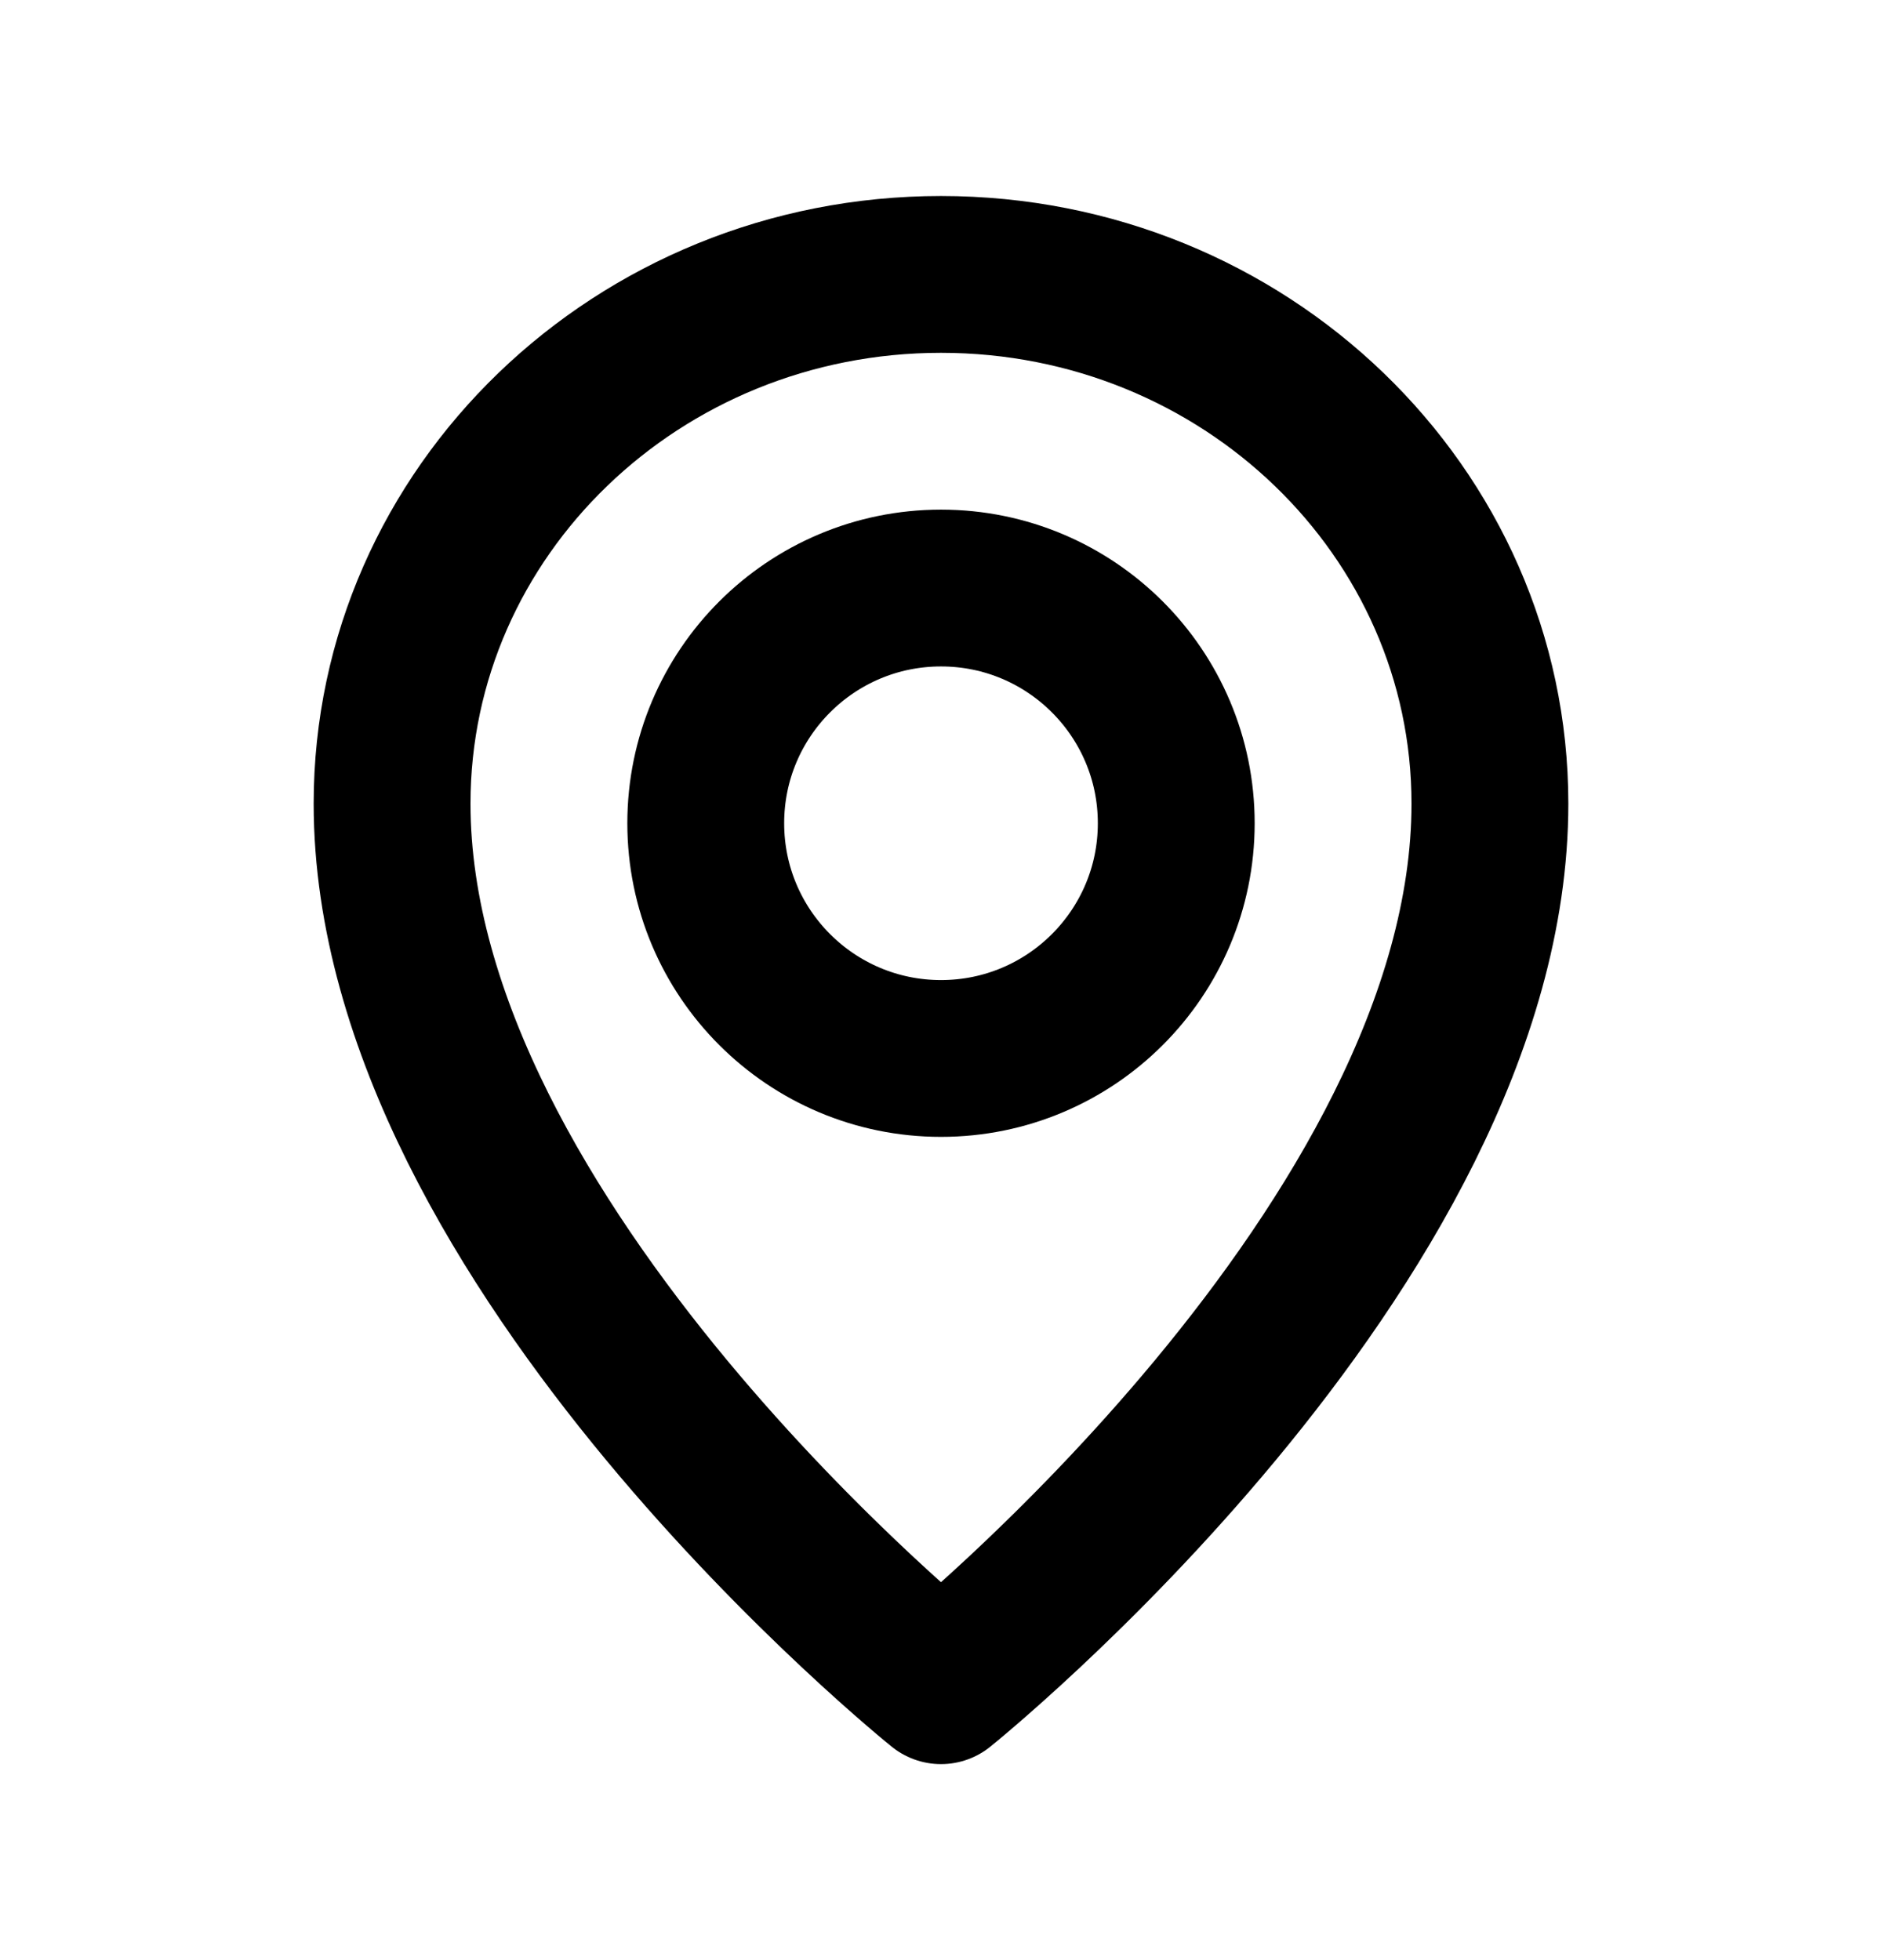
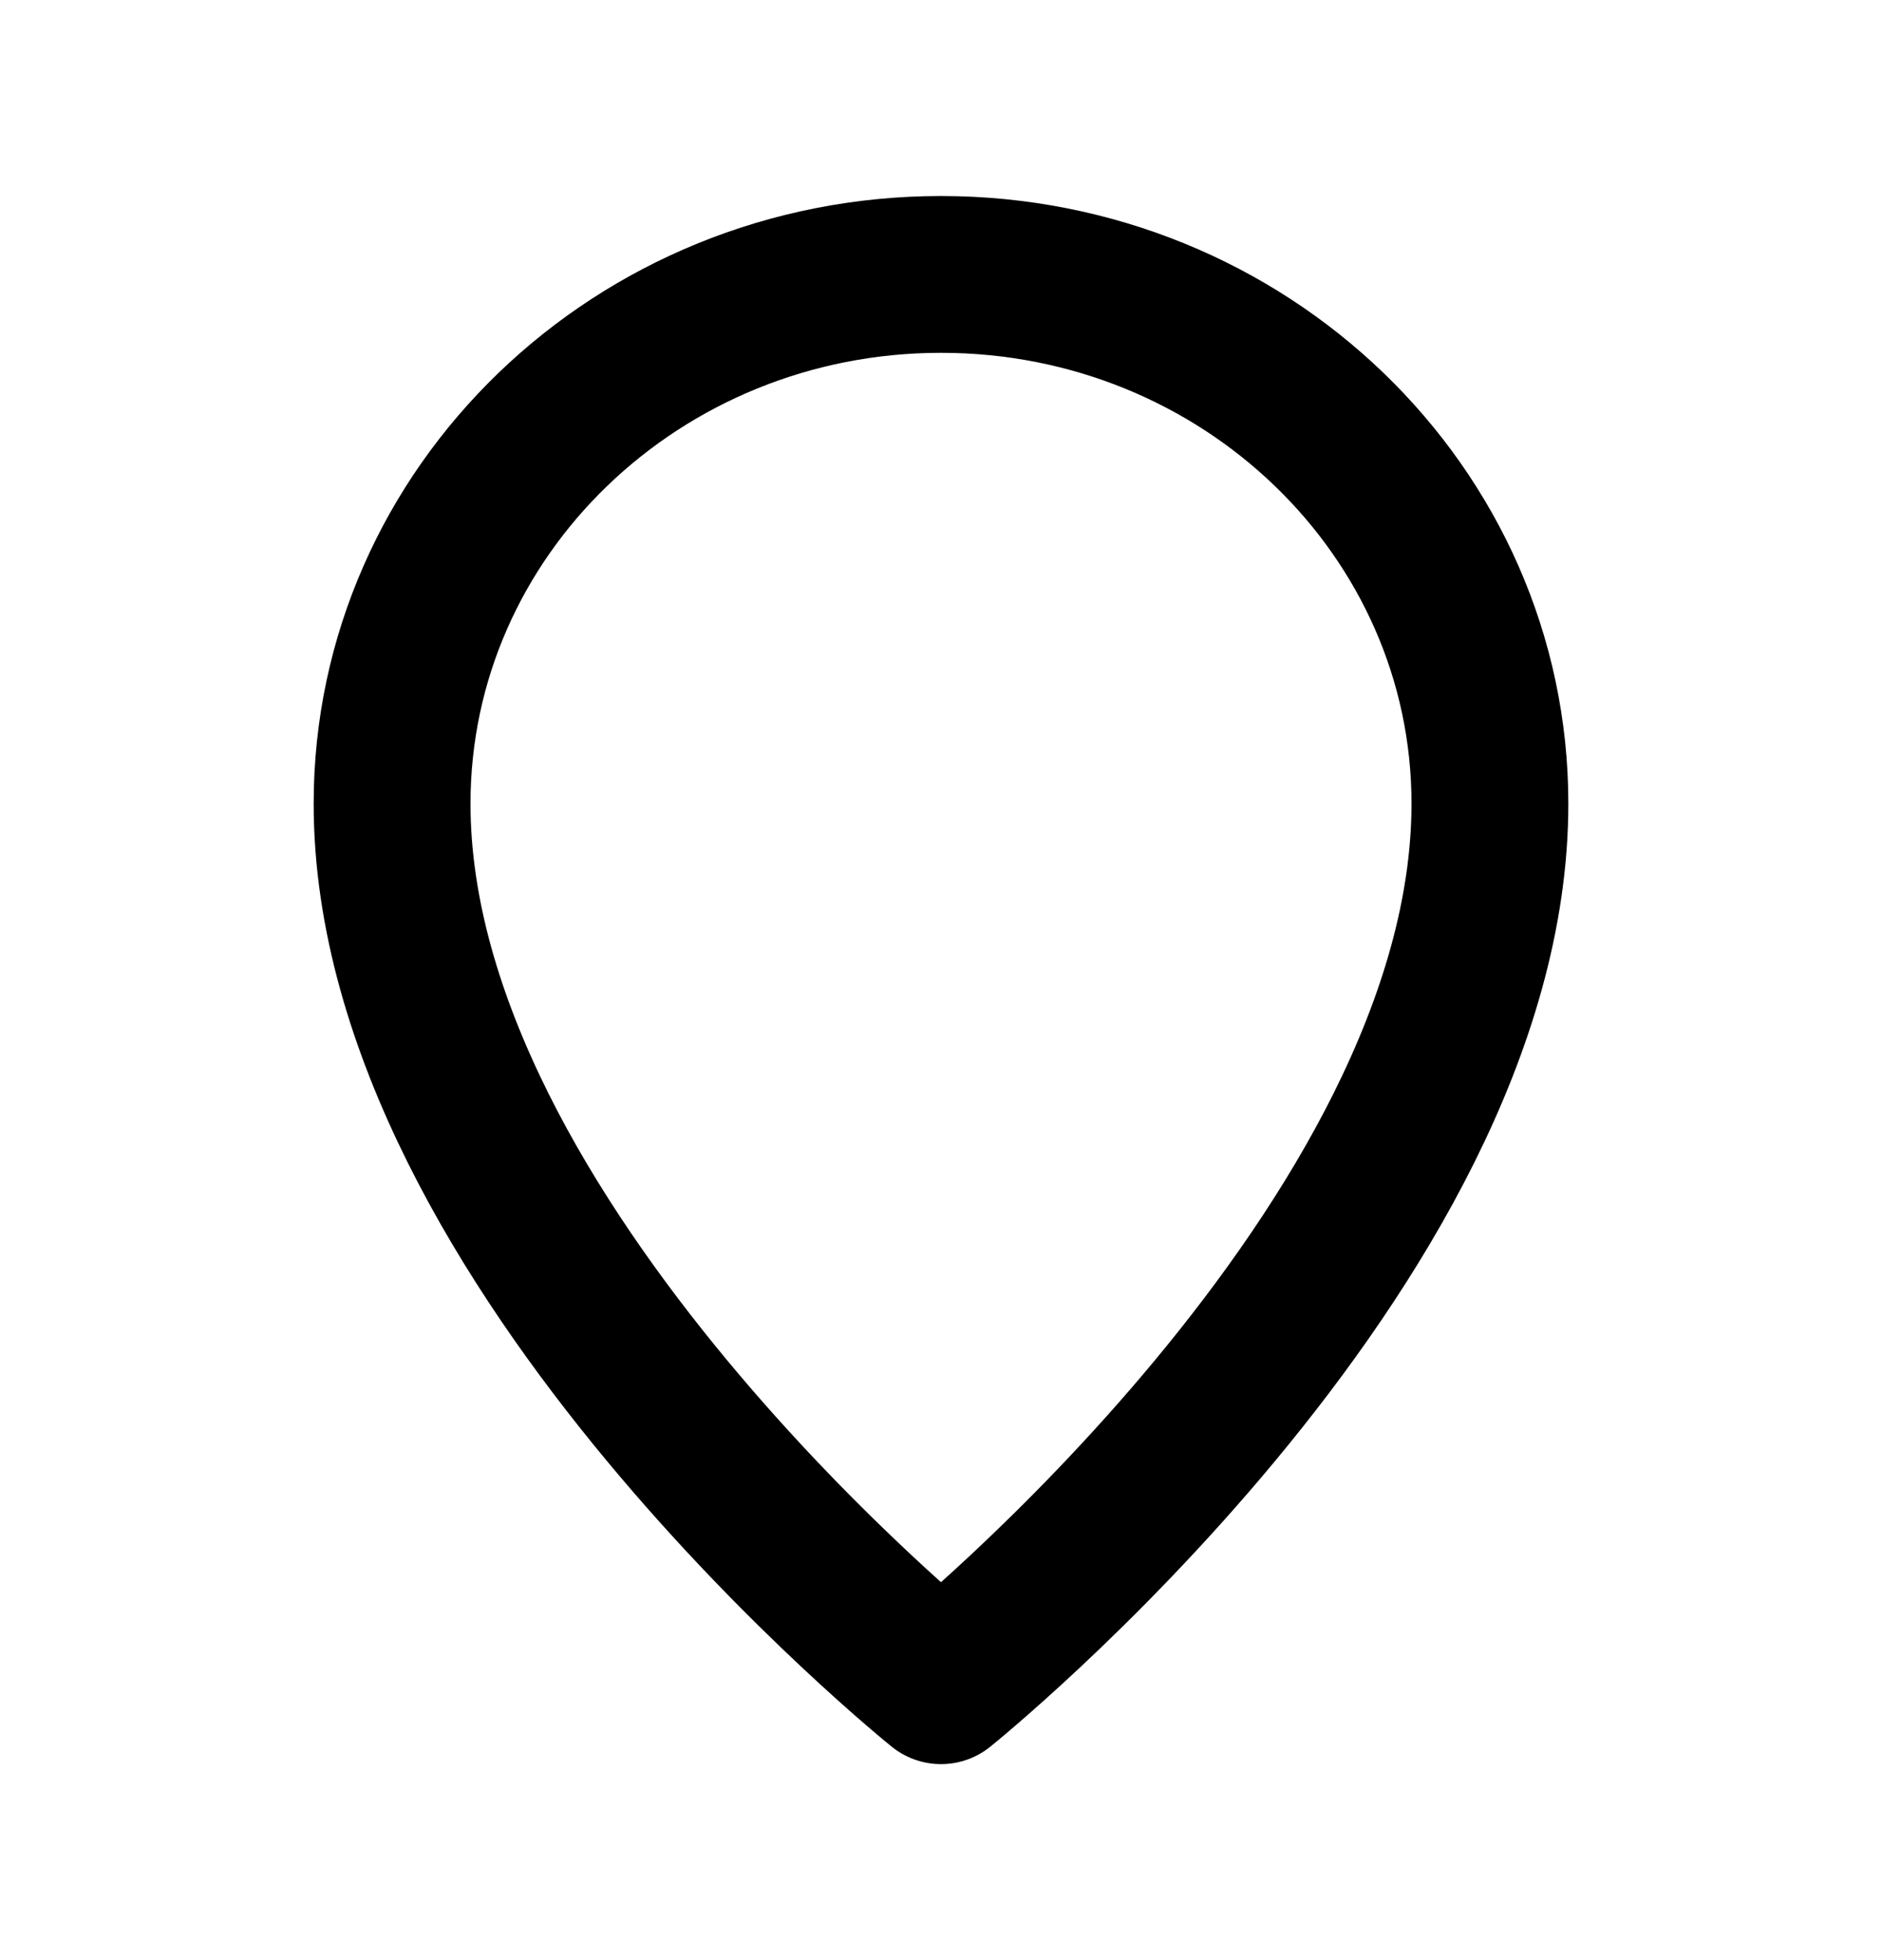
<svg xmlns="http://www.w3.org/2000/svg" width="24" height="25" viewBox="0 0 24 25" fill="none">
-   <circle cx="12" cy="10.5" r="3" stroke="black" stroke-width="2" stroke-linecap="round" stroke-linejoin="round" />
  <path d="M19 10.25C19 15.875 12 21.5 12 21.5C12 21.5 5 15.875 5 10.25C5 6.522 8.134 3.5 12 3.5C15.866 3.5 19 6.522 19 10.25Z" stroke="black" stroke-width="2" stroke-linecap="round" stroke-linejoin="round" />
</svg>